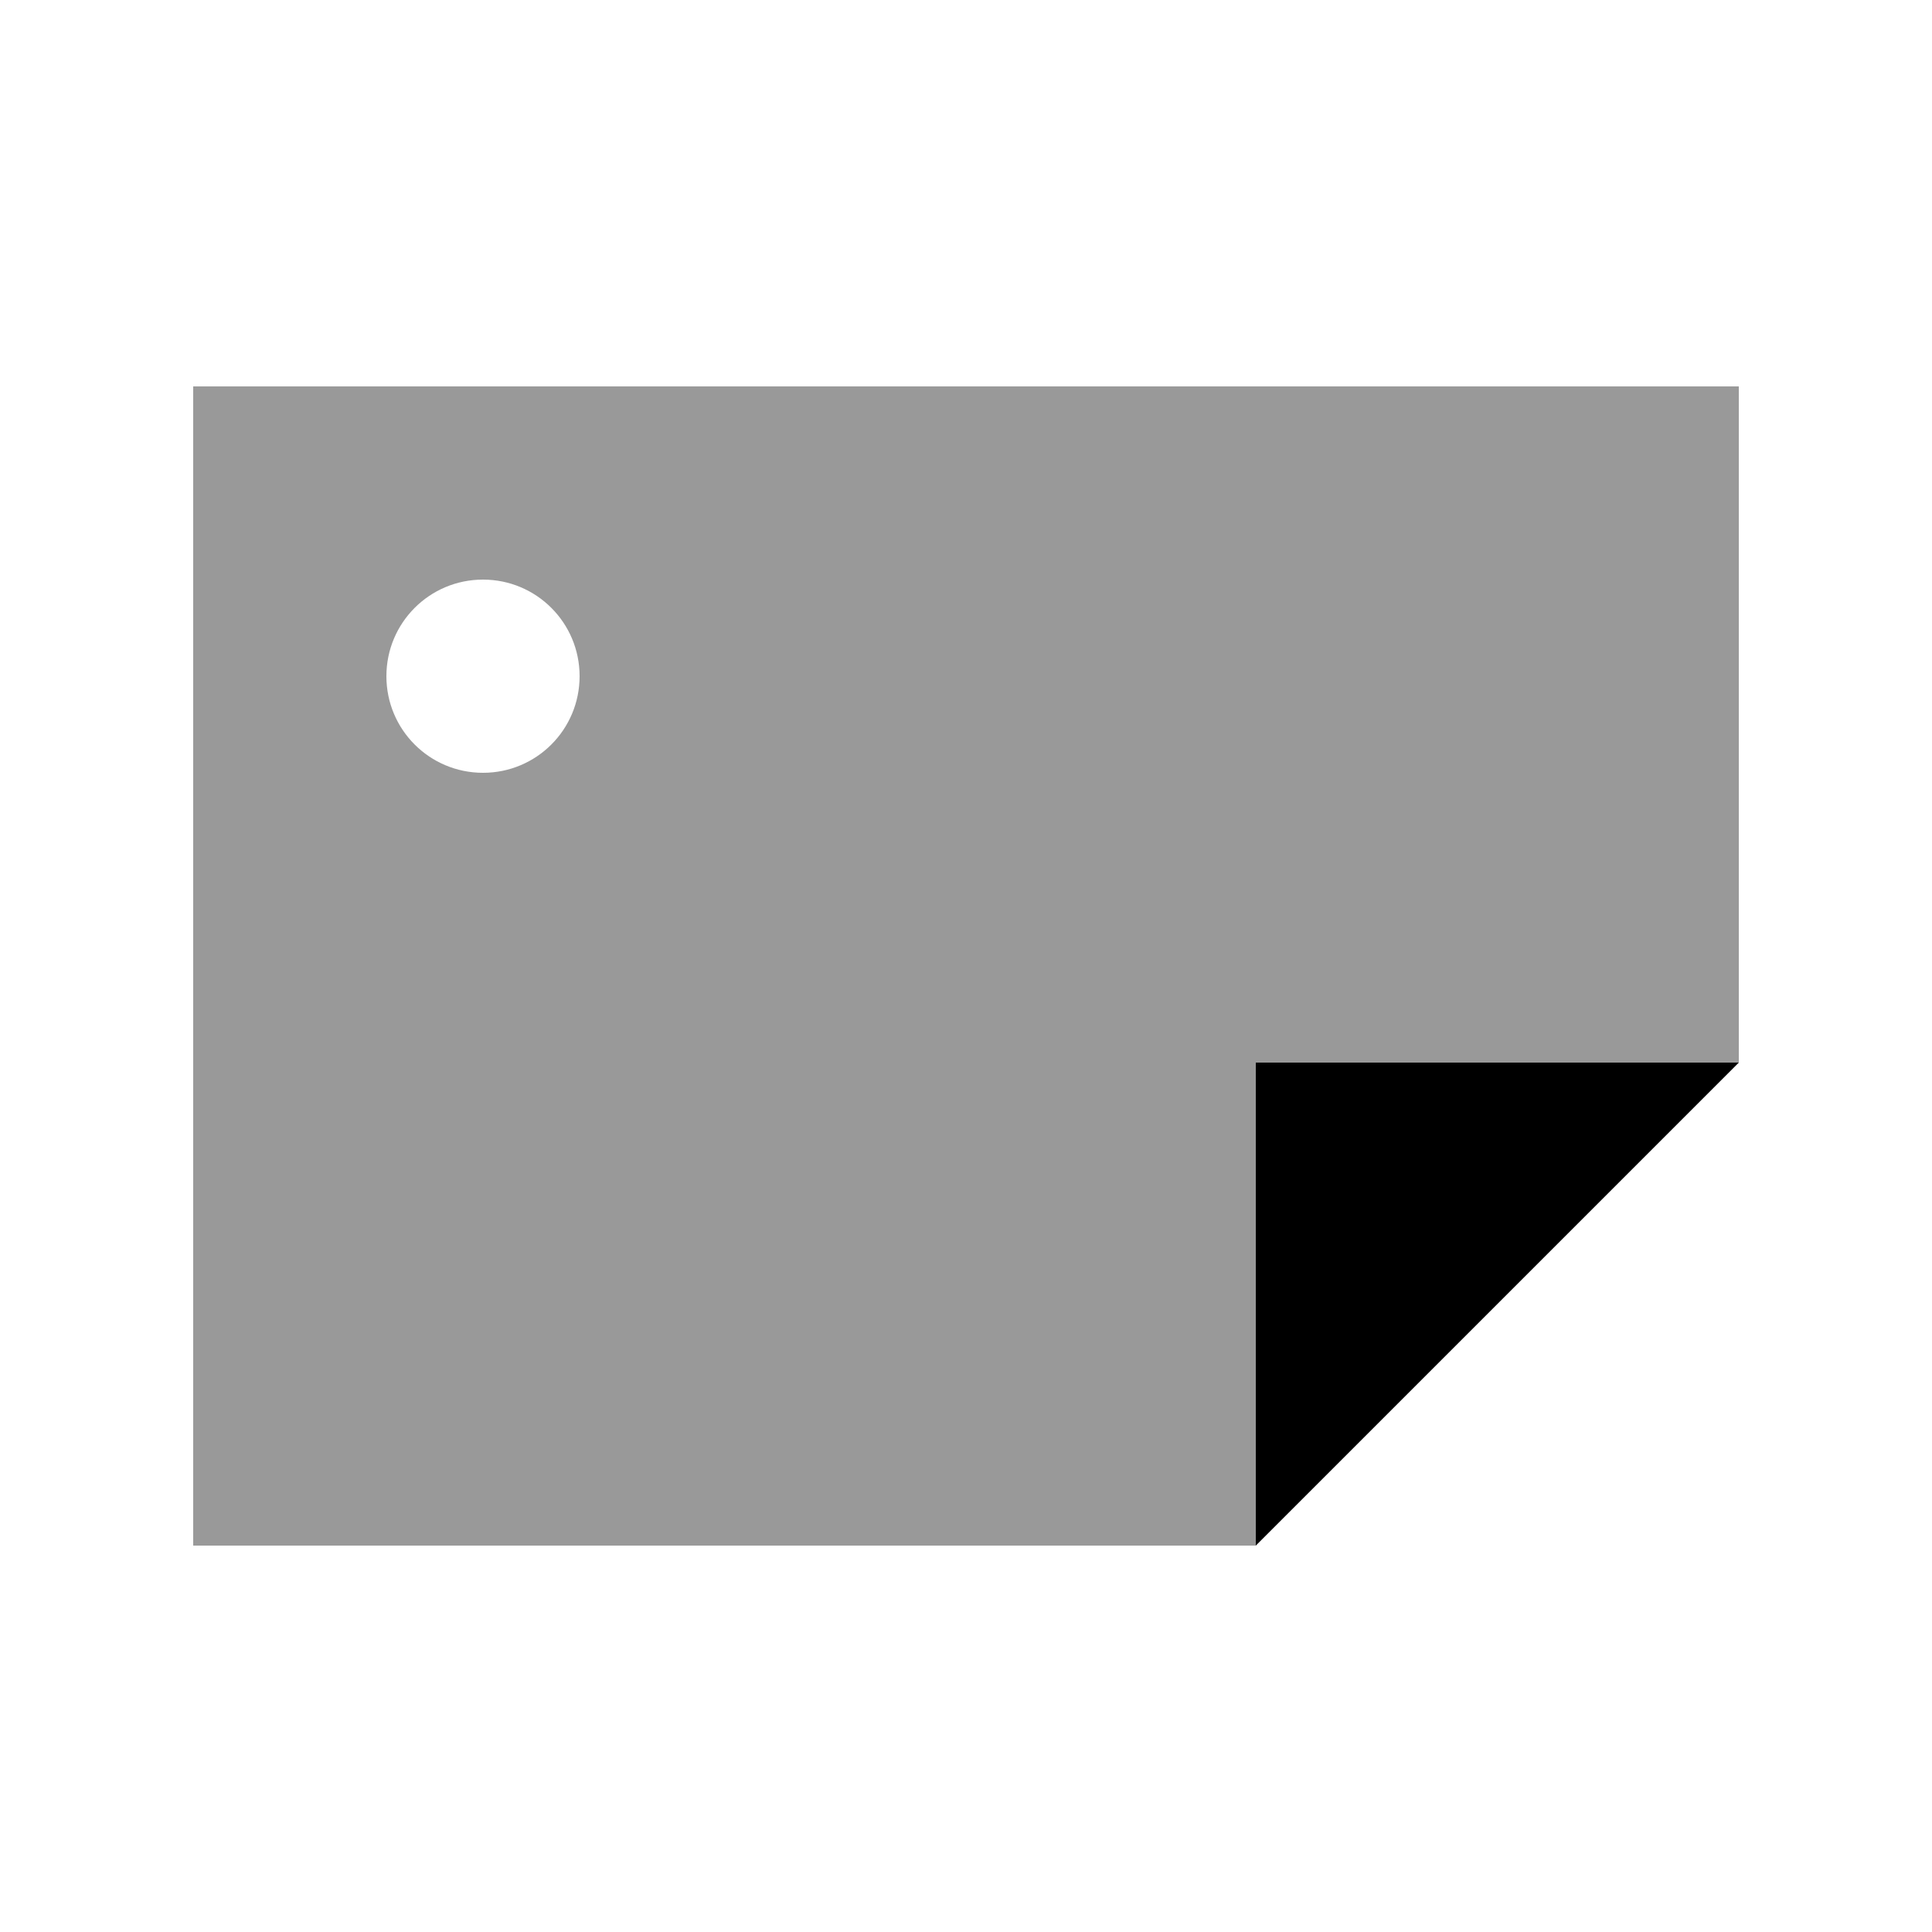
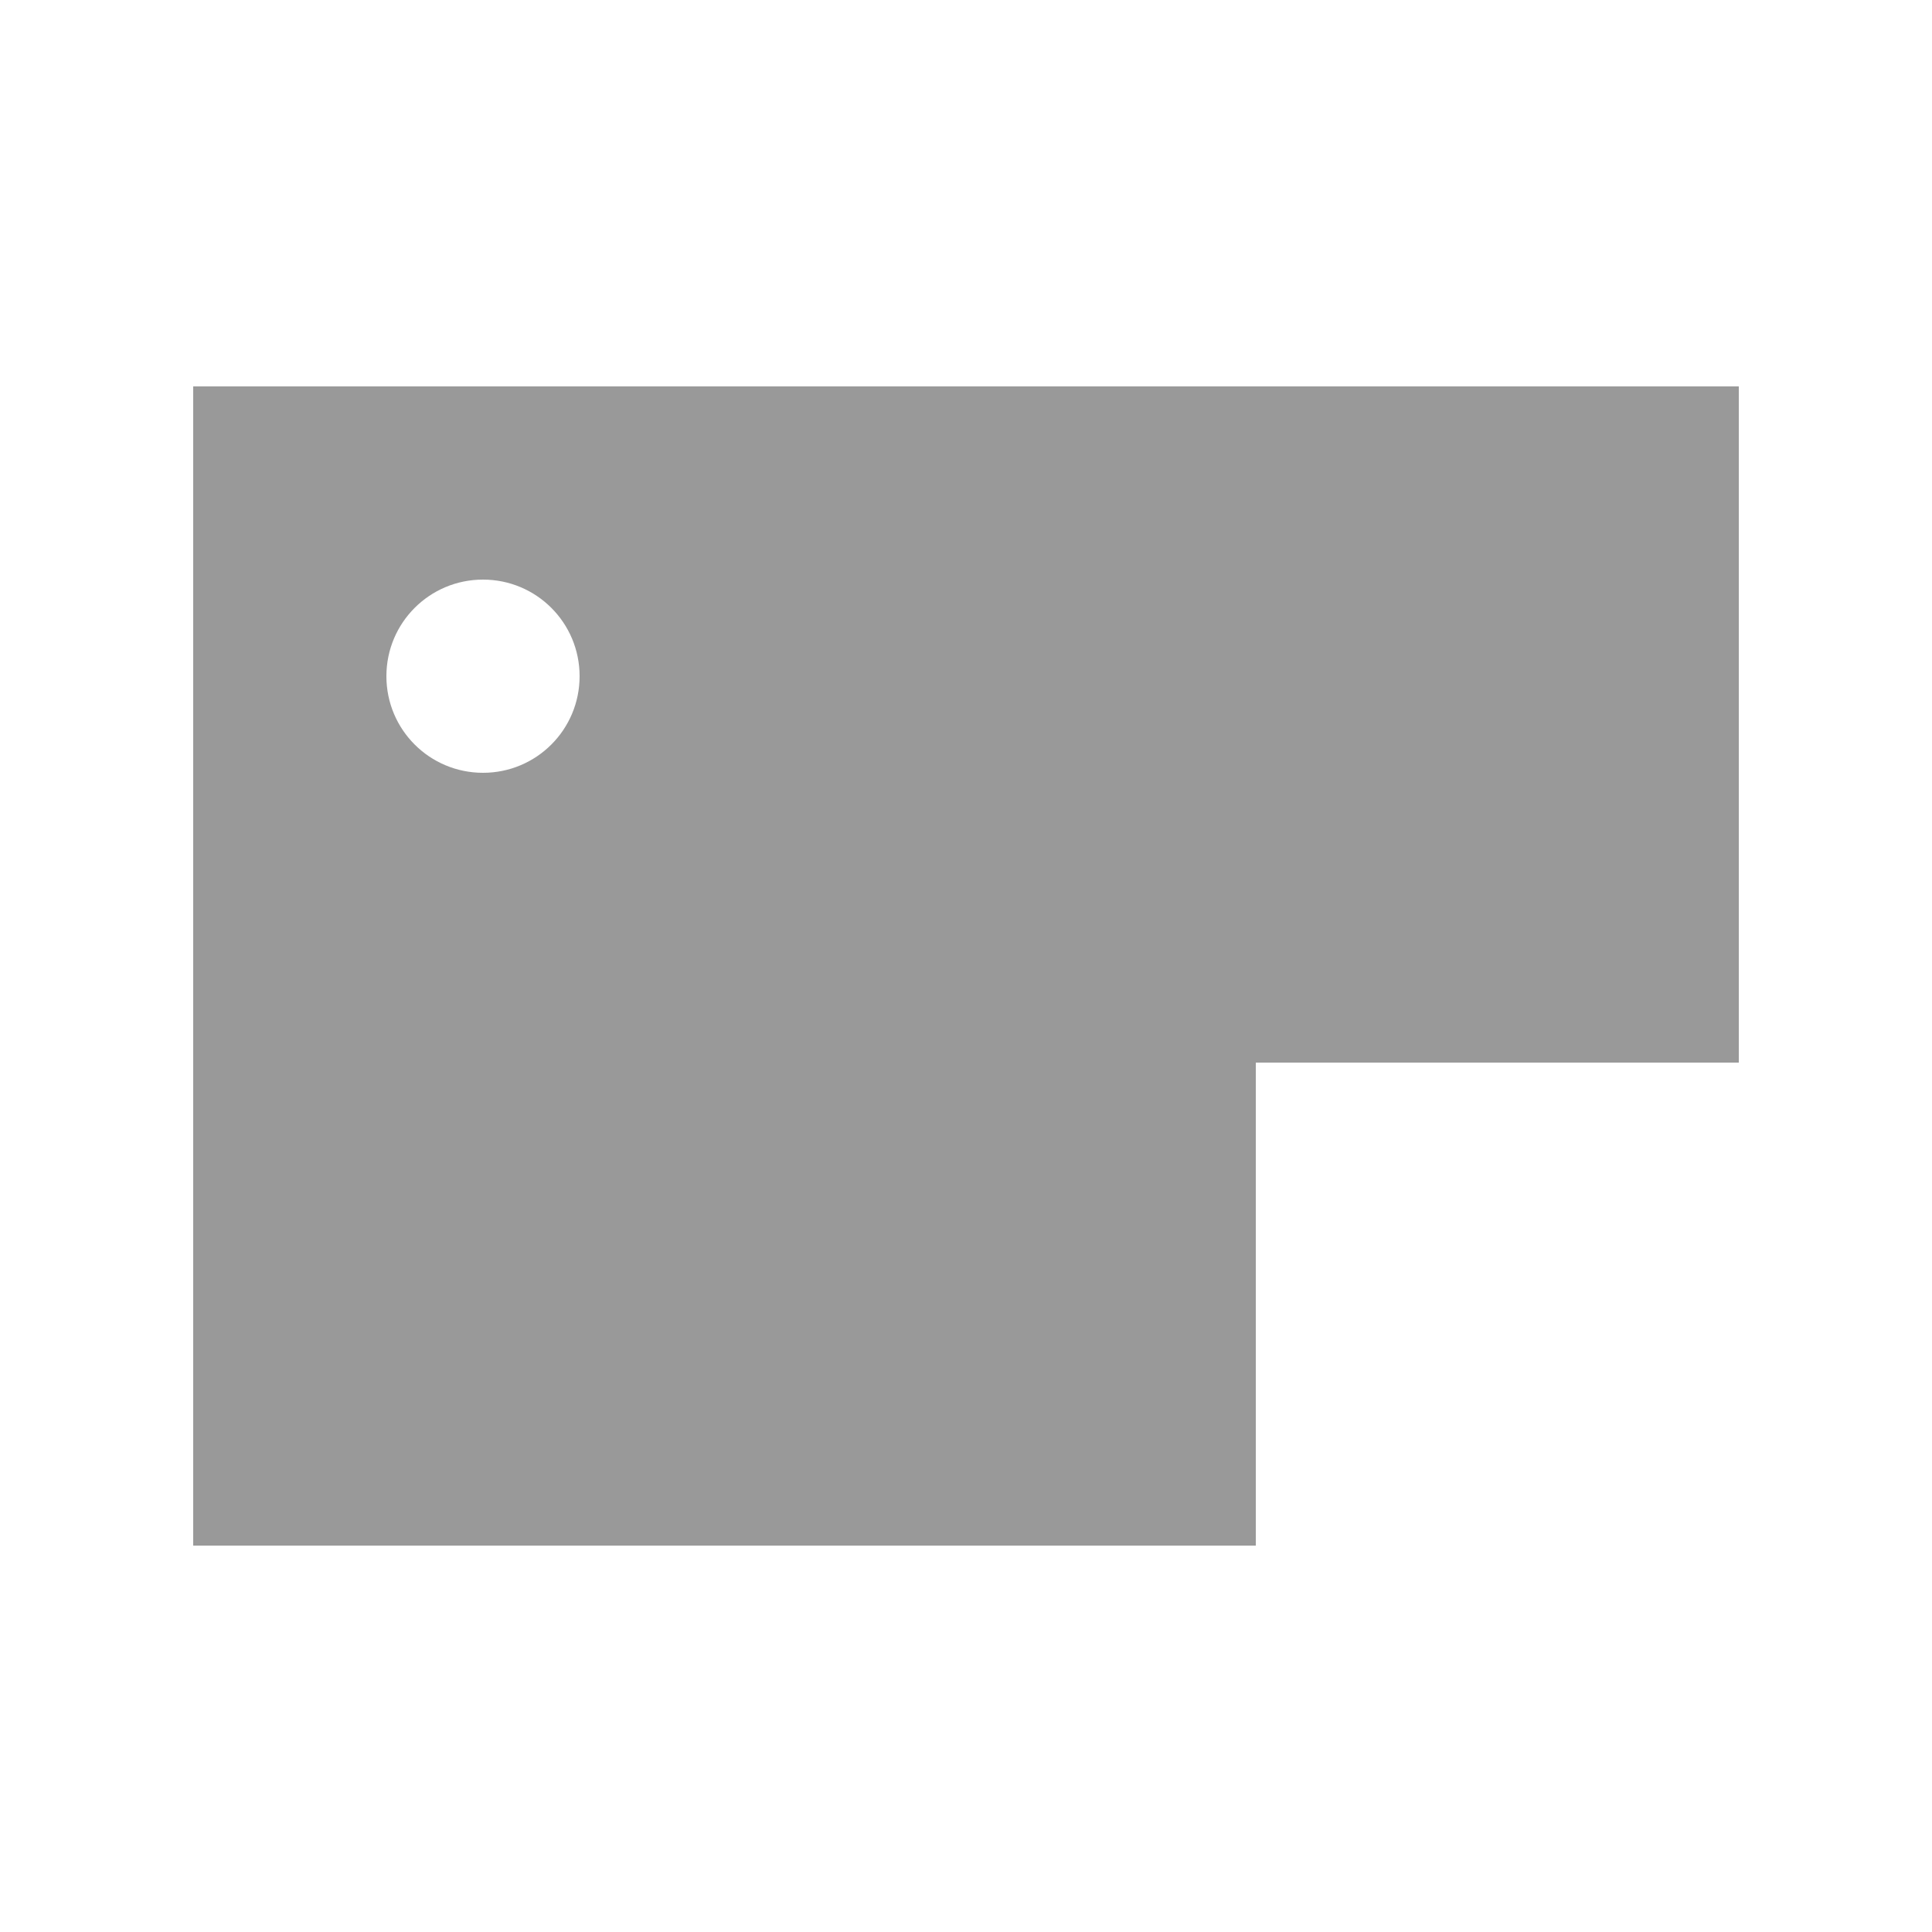
<svg xmlns="http://www.w3.org/2000/svg" viewBox="0 0 640 640">
  <path opacity=".4" fill="currentColor" d="M64 128L64 512L416 512L416 352L576 352L576 128L64 128zM192 224C192 241.7 177.7 256 160 256C142.3 256 128 241.7 128 224C128 206.3 142.3 192 160 192C177.7 192 192 206.3 192 224z" />
-   <path fill="currentColor" d="M576 352L416 512L416 352L576 352z" />
</svg>